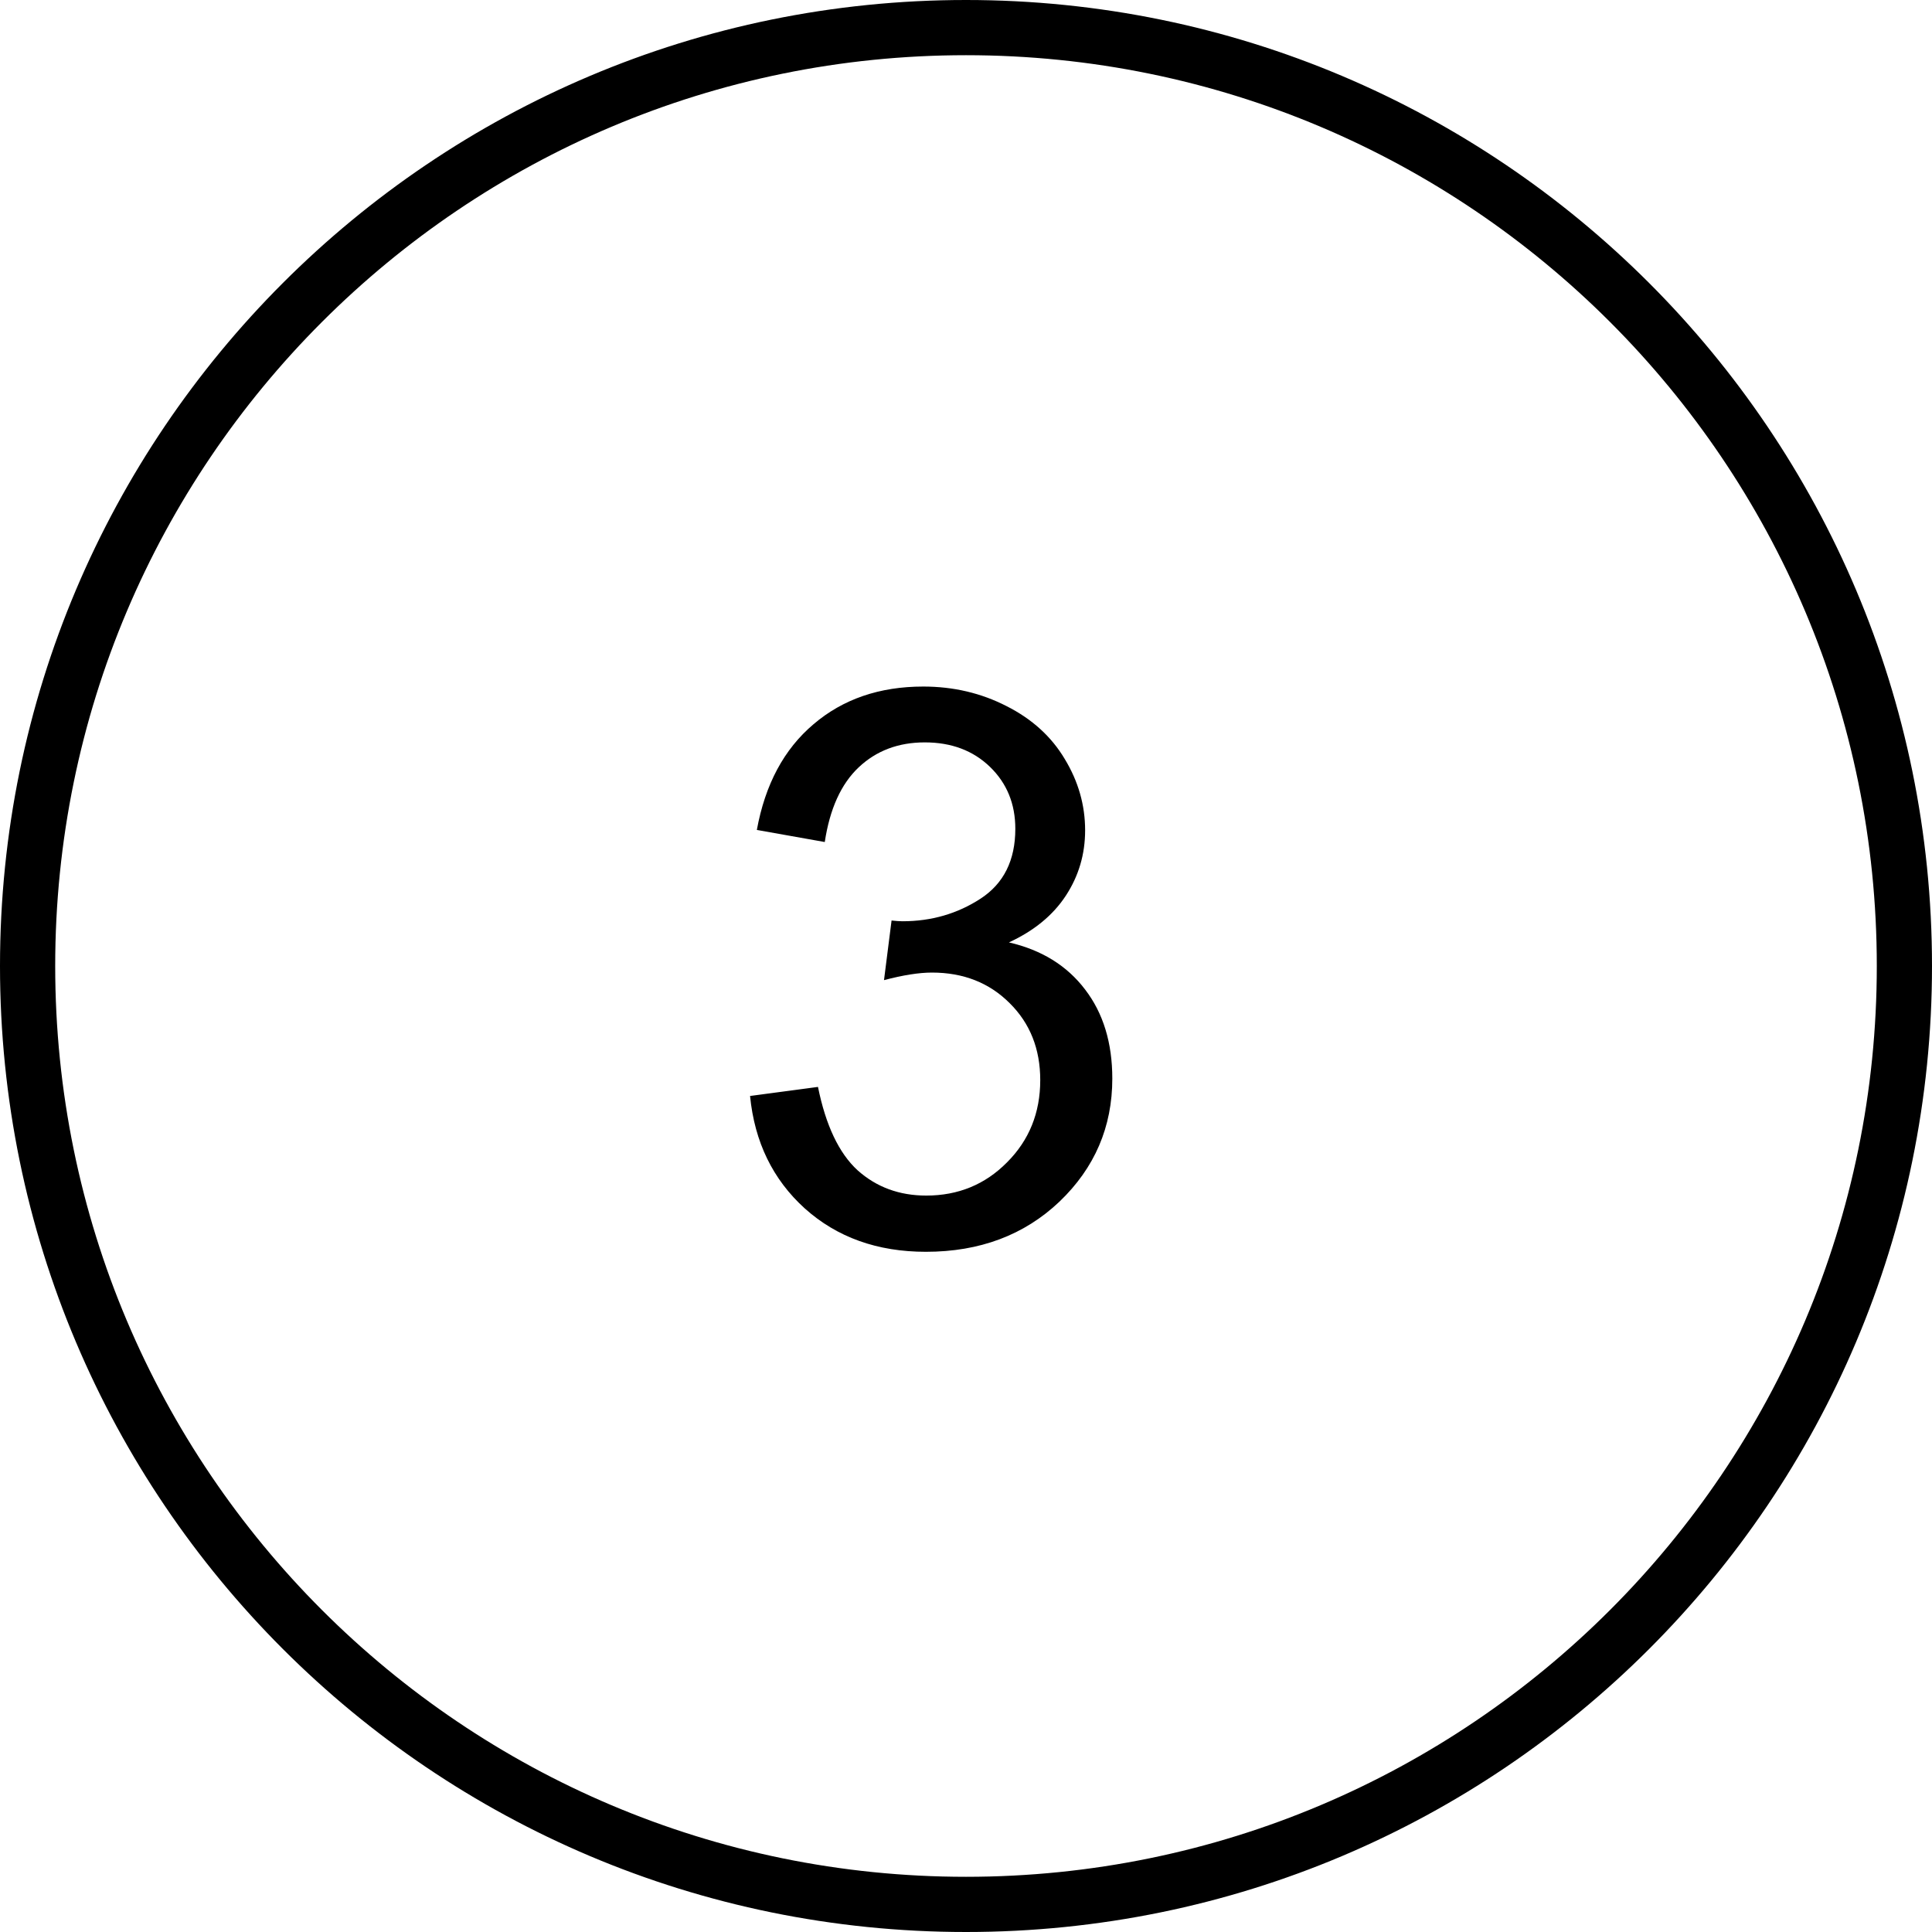
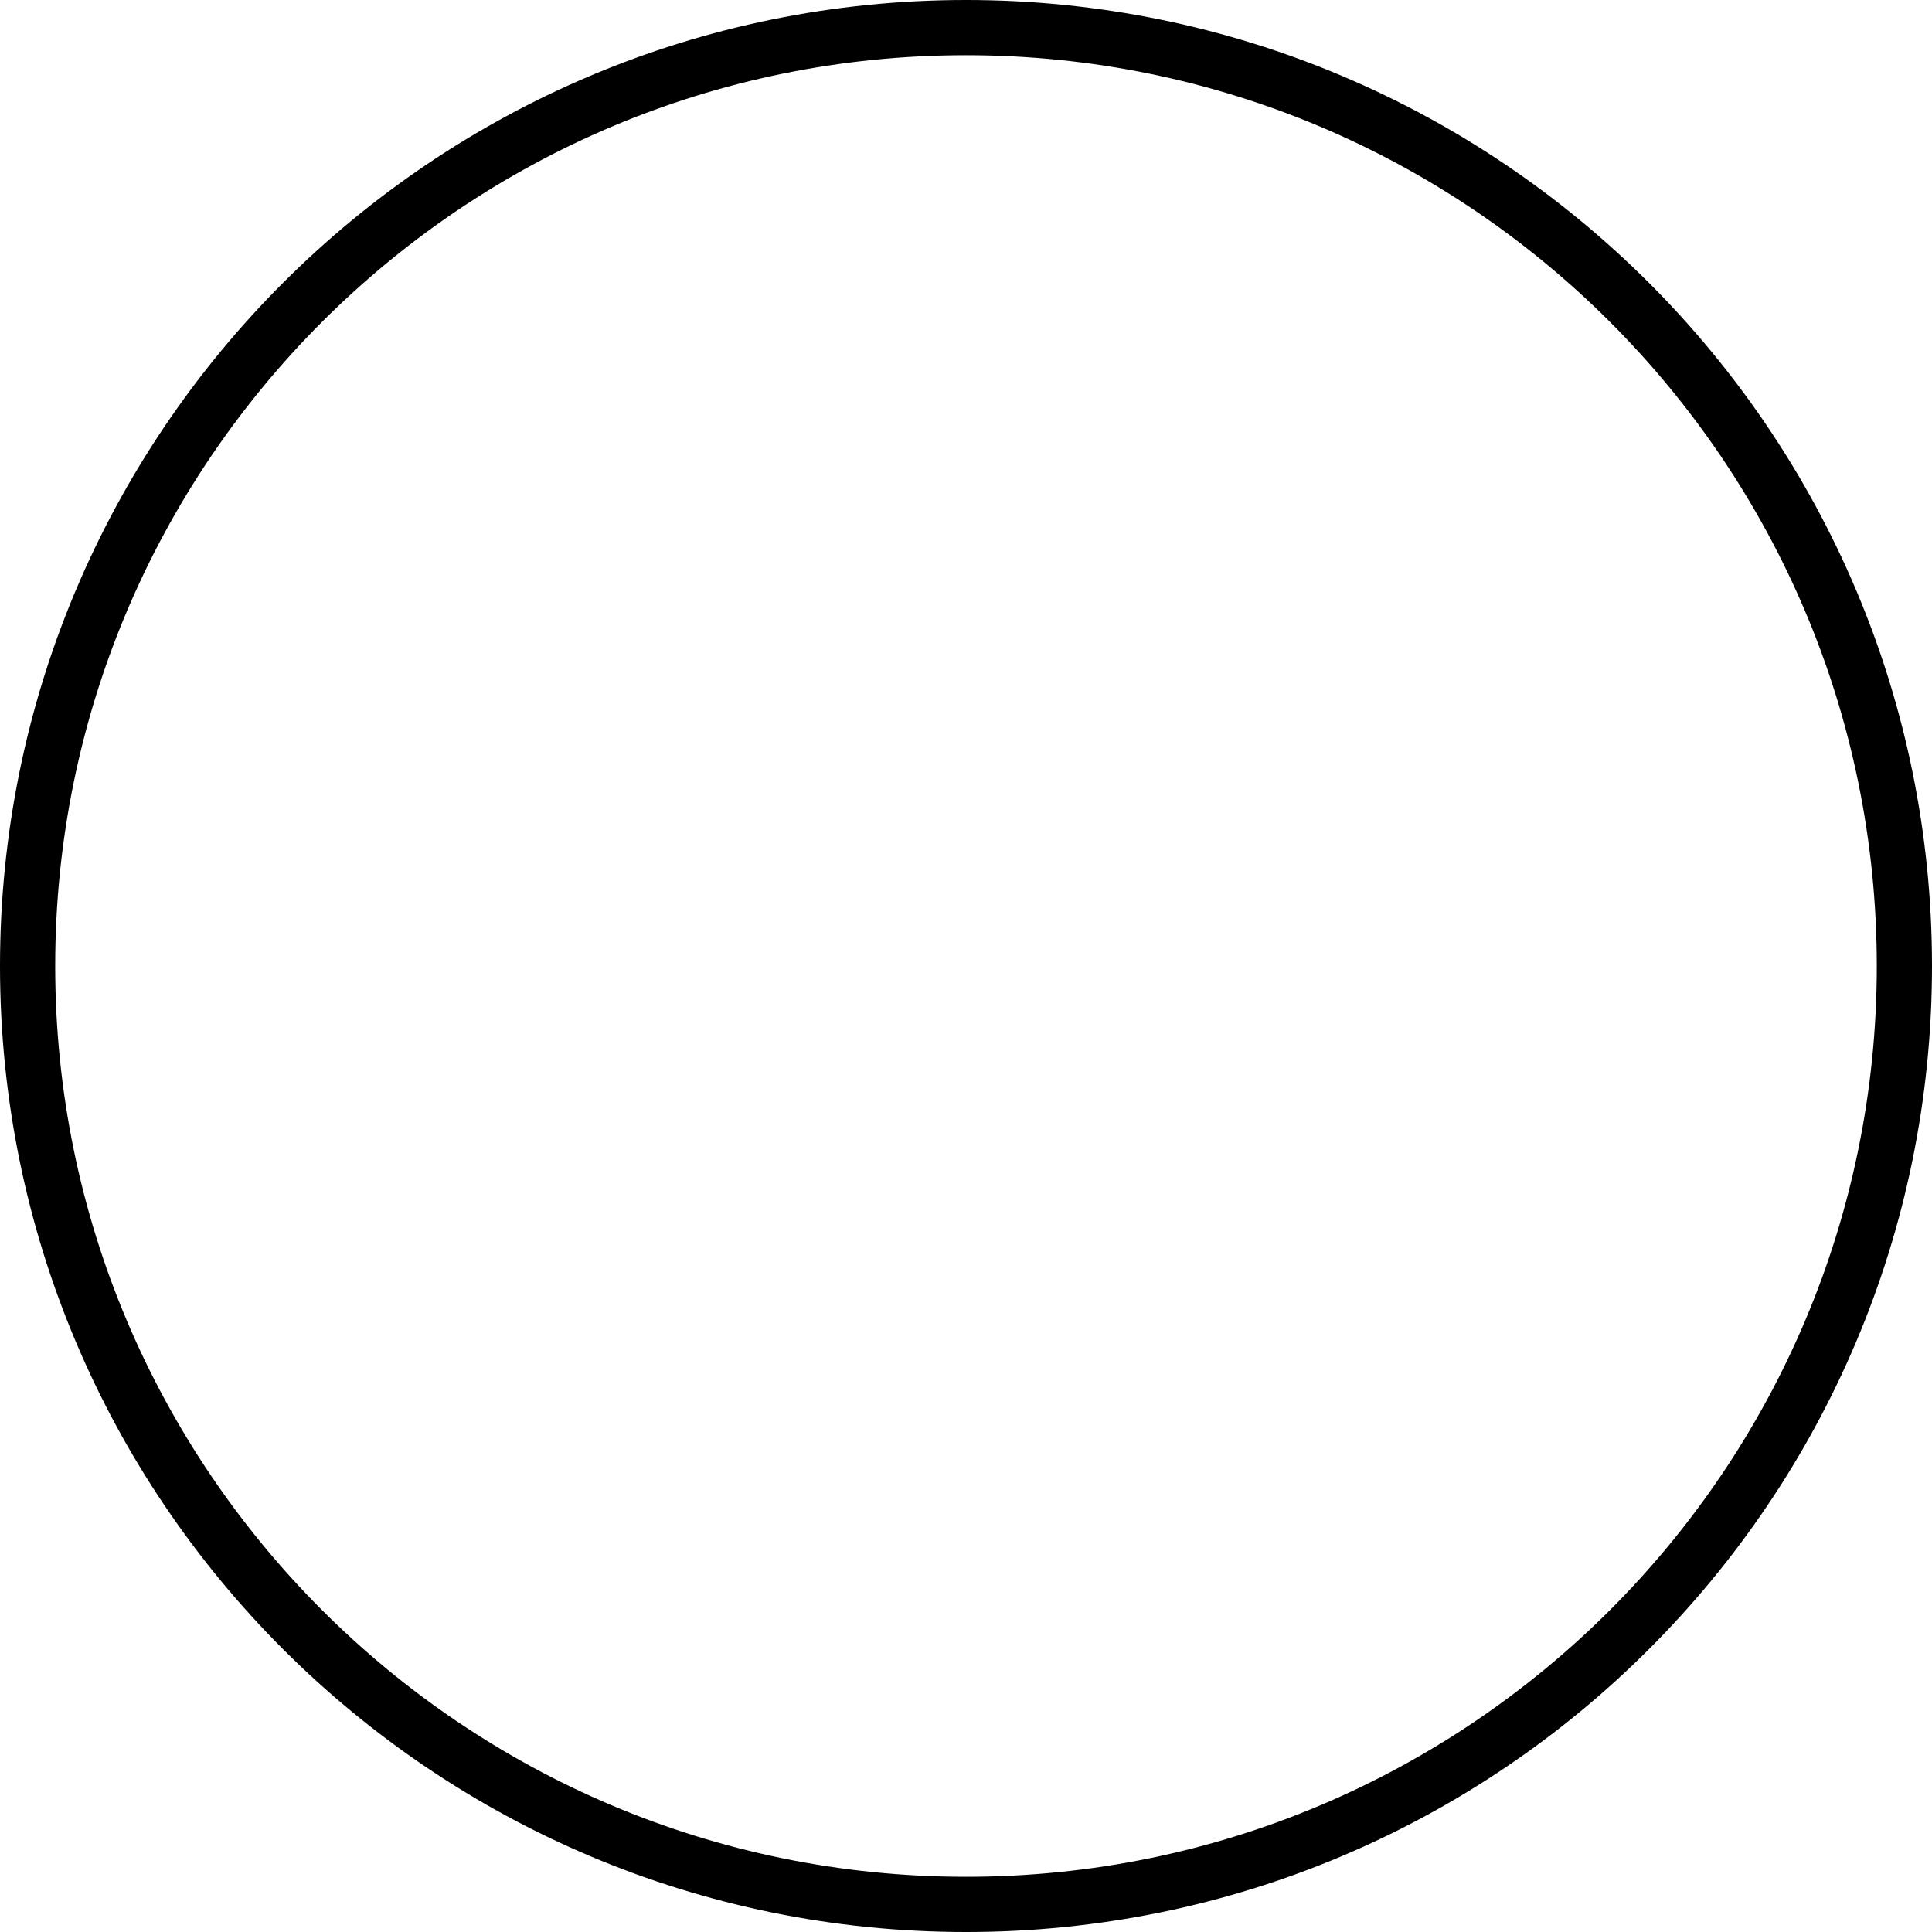
<svg xmlns="http://www.w3.org/2000/svg" width="70" height="70" viewBox="0 0 70 70" fill="none">
-   <path d="M27.176 39.709L29.637 39.381C29.919 40.775 30.398 41.783 31.072 42.402C31.756 43.013 32.585 43.318 33.56 43.318C34.718 43.318 35.693 42.917 36.486 42.115C37.288 41.313 37.69 40.32 37.69 39.135C37.69 38.005 37.32 37.075 36.582 36.346C35.844 35.607 34.905 35.238 33.766 35.238C33.301 35.238 32.722 35.329 32.029 35.512L32.303 33.352C32.467 33.37 32.599 33.379 32.699 33.379C33.747 33.379 34.691 33.105 35.529 32.559C36.368 32.012 36.787 31.169 36.787 30.029C36.787 29.127 36.482 28.38 35.871 27.787C35.26 27.195 34.472 26.898 33.506 26.898C32.549 26.898 31.751 27.199 31.113 27.801C30.475 28.402 30.065 29.305 29.883 30.508L27.422 30.07C27.723 28.421 28.406 27.145 29.473 26.242C30.539 25.331 31.865 24.875 33.451 24.875C34.545 24.875 35.552 25.112 36.473 25.586C37.393 26.051 38.095 26.689 38.578 27.5C39.07 28.311 39.316 29.172 39.316 30.084C39.316 30.95 39.084 31.738 38.619 32.449C38.154 33.16 37.466 33.725 36.555 34.145C37.74 34.418 38.66 34.988 39.316 35.853C39.973 36.71 40.301 37.786 40.301 39.08C40.301 40.83 39.663 42.316 38.387 43.537C37.111 44.749 35.497 45.355 33.547 45.355C31.788 45.355 30.325 44.831 29.158 43.783C28.001 42.735 27.34 41.377 27.176 39.709Z" fill="black" />
  <path fill-rule="evenodd" clip-rule="evenodd" d="M35 68C53.225 68 68 53.225 68 35C68 16.775 53.225 2 35 2C16.775 2 2 16.775 2 35C2 53.225 16.775 68 35 68ZM35 70C54.33 70 70 54.33 70 35C70 15.67 54.33 0 35 0C15.67 0 0 15.67 0 35C0 54.33 15.67 70 35 70Z" fill="black" />
</svg>